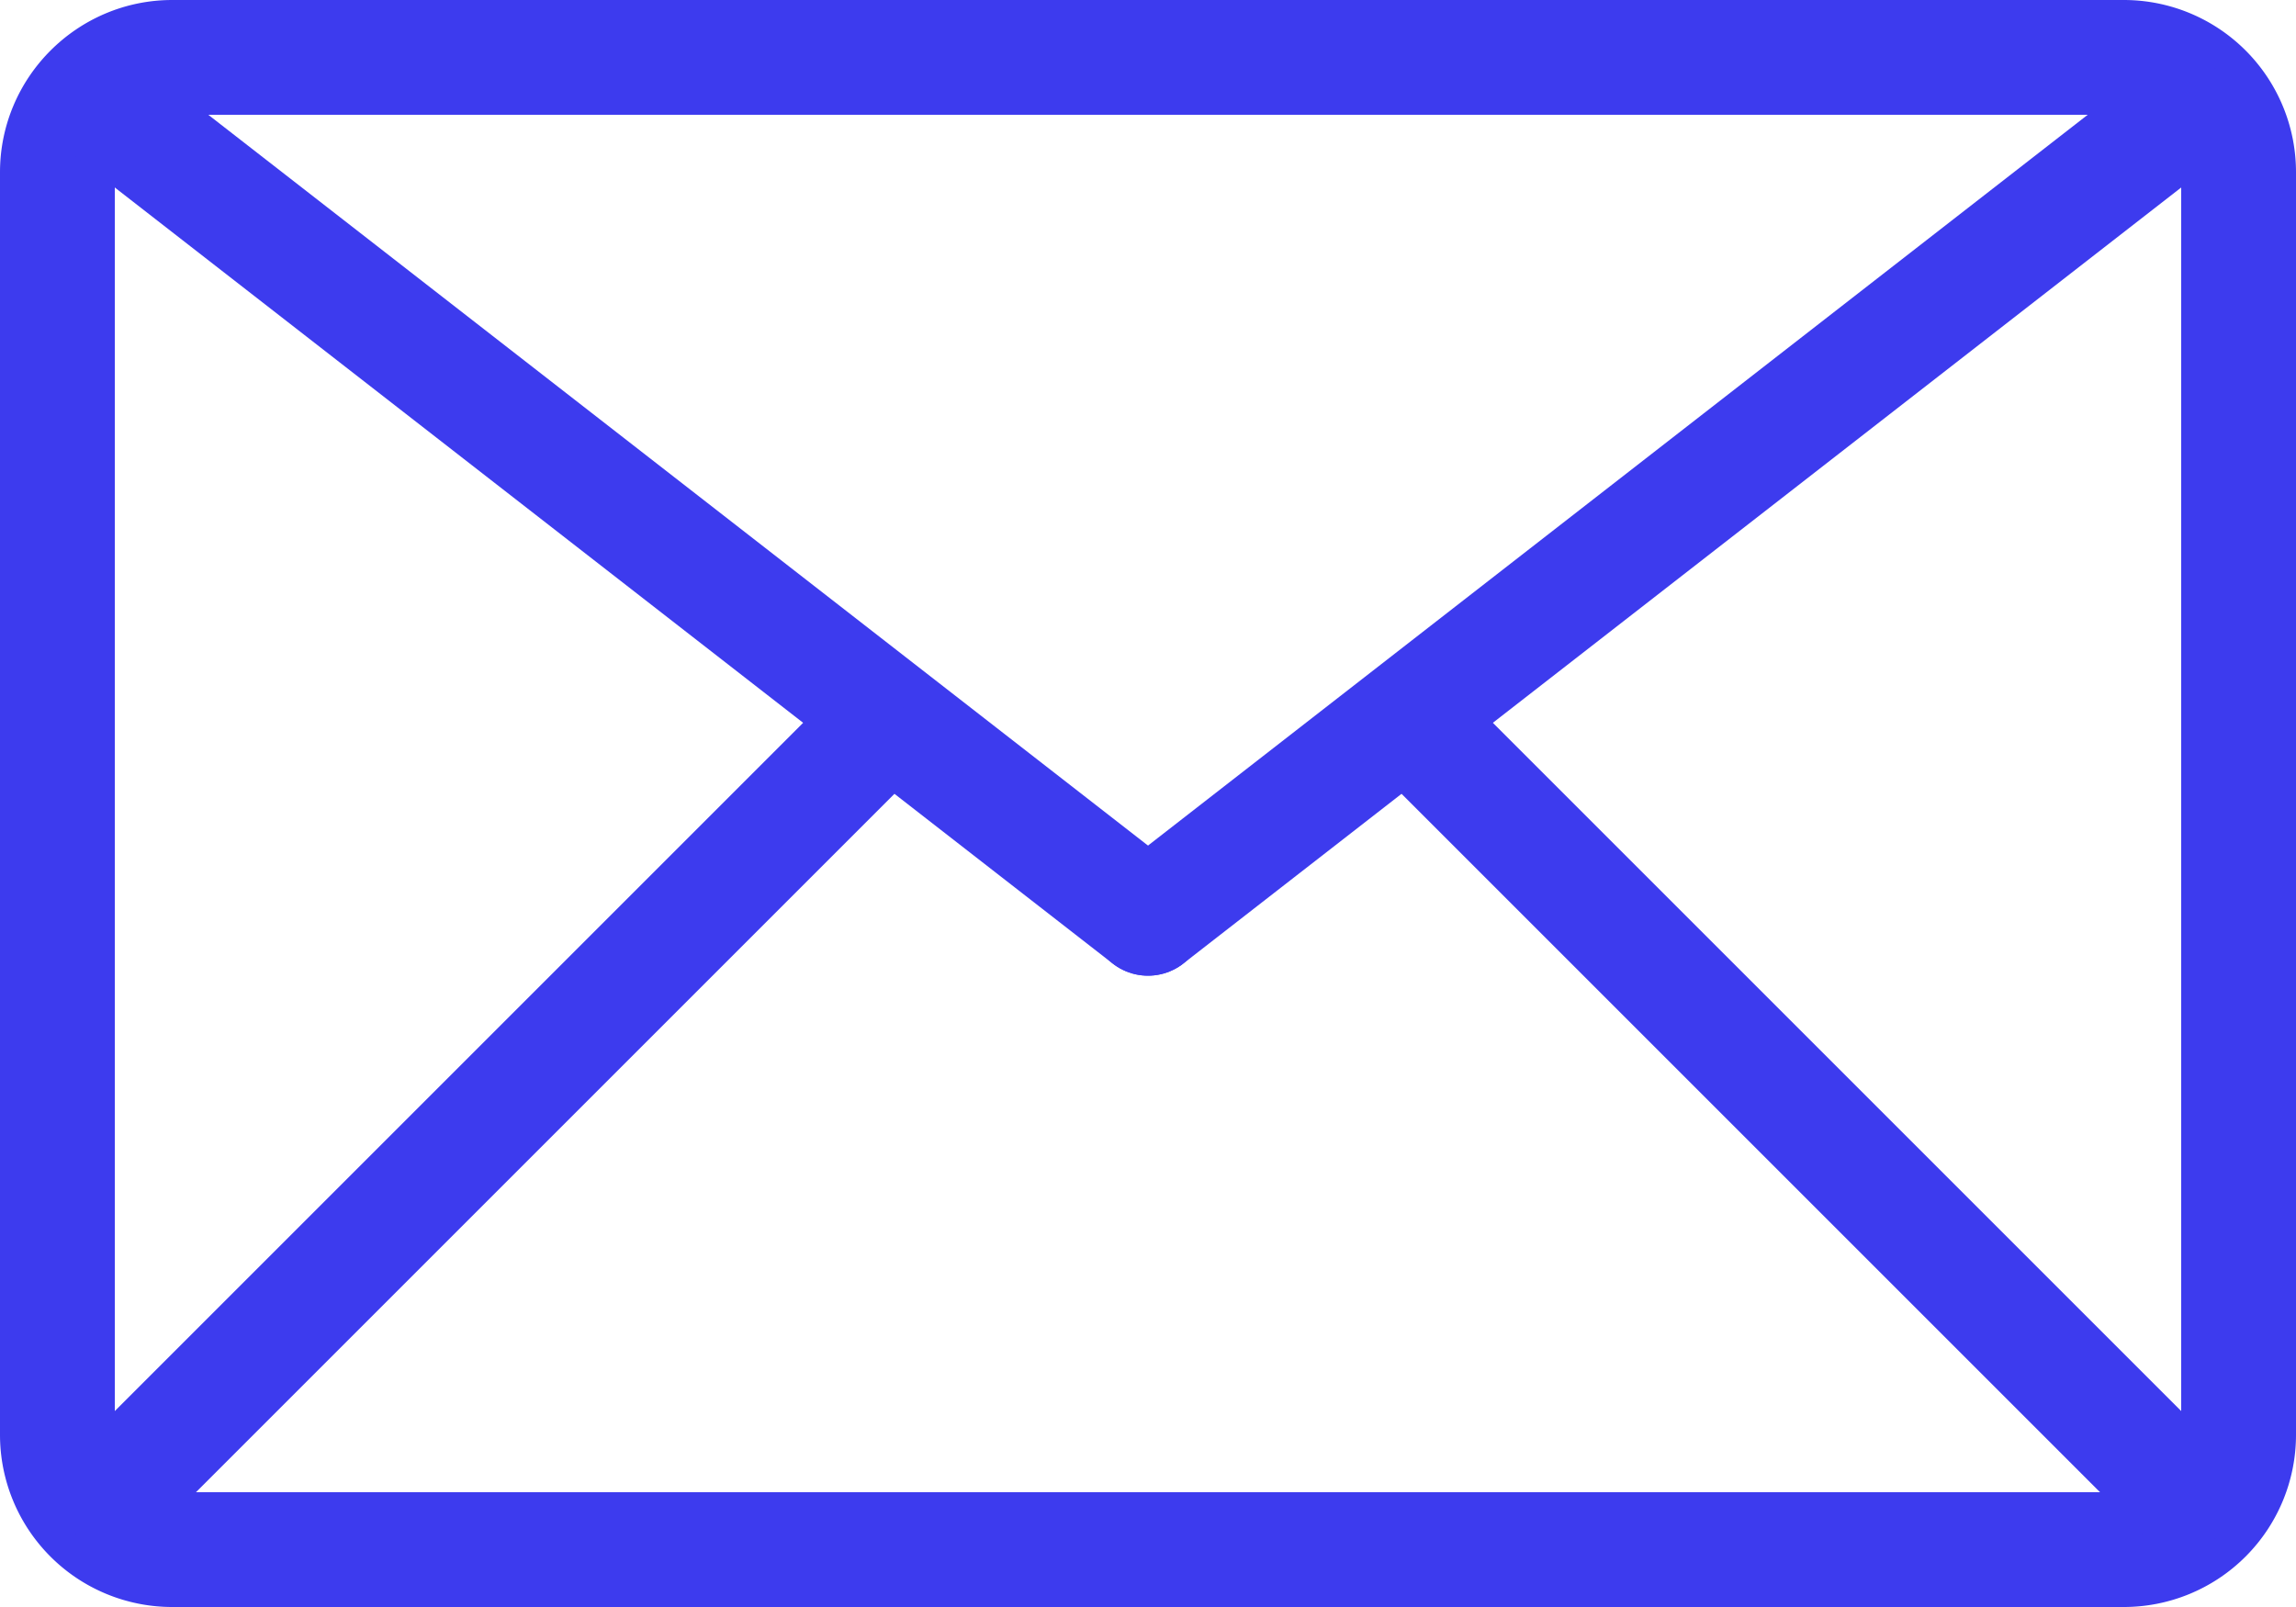
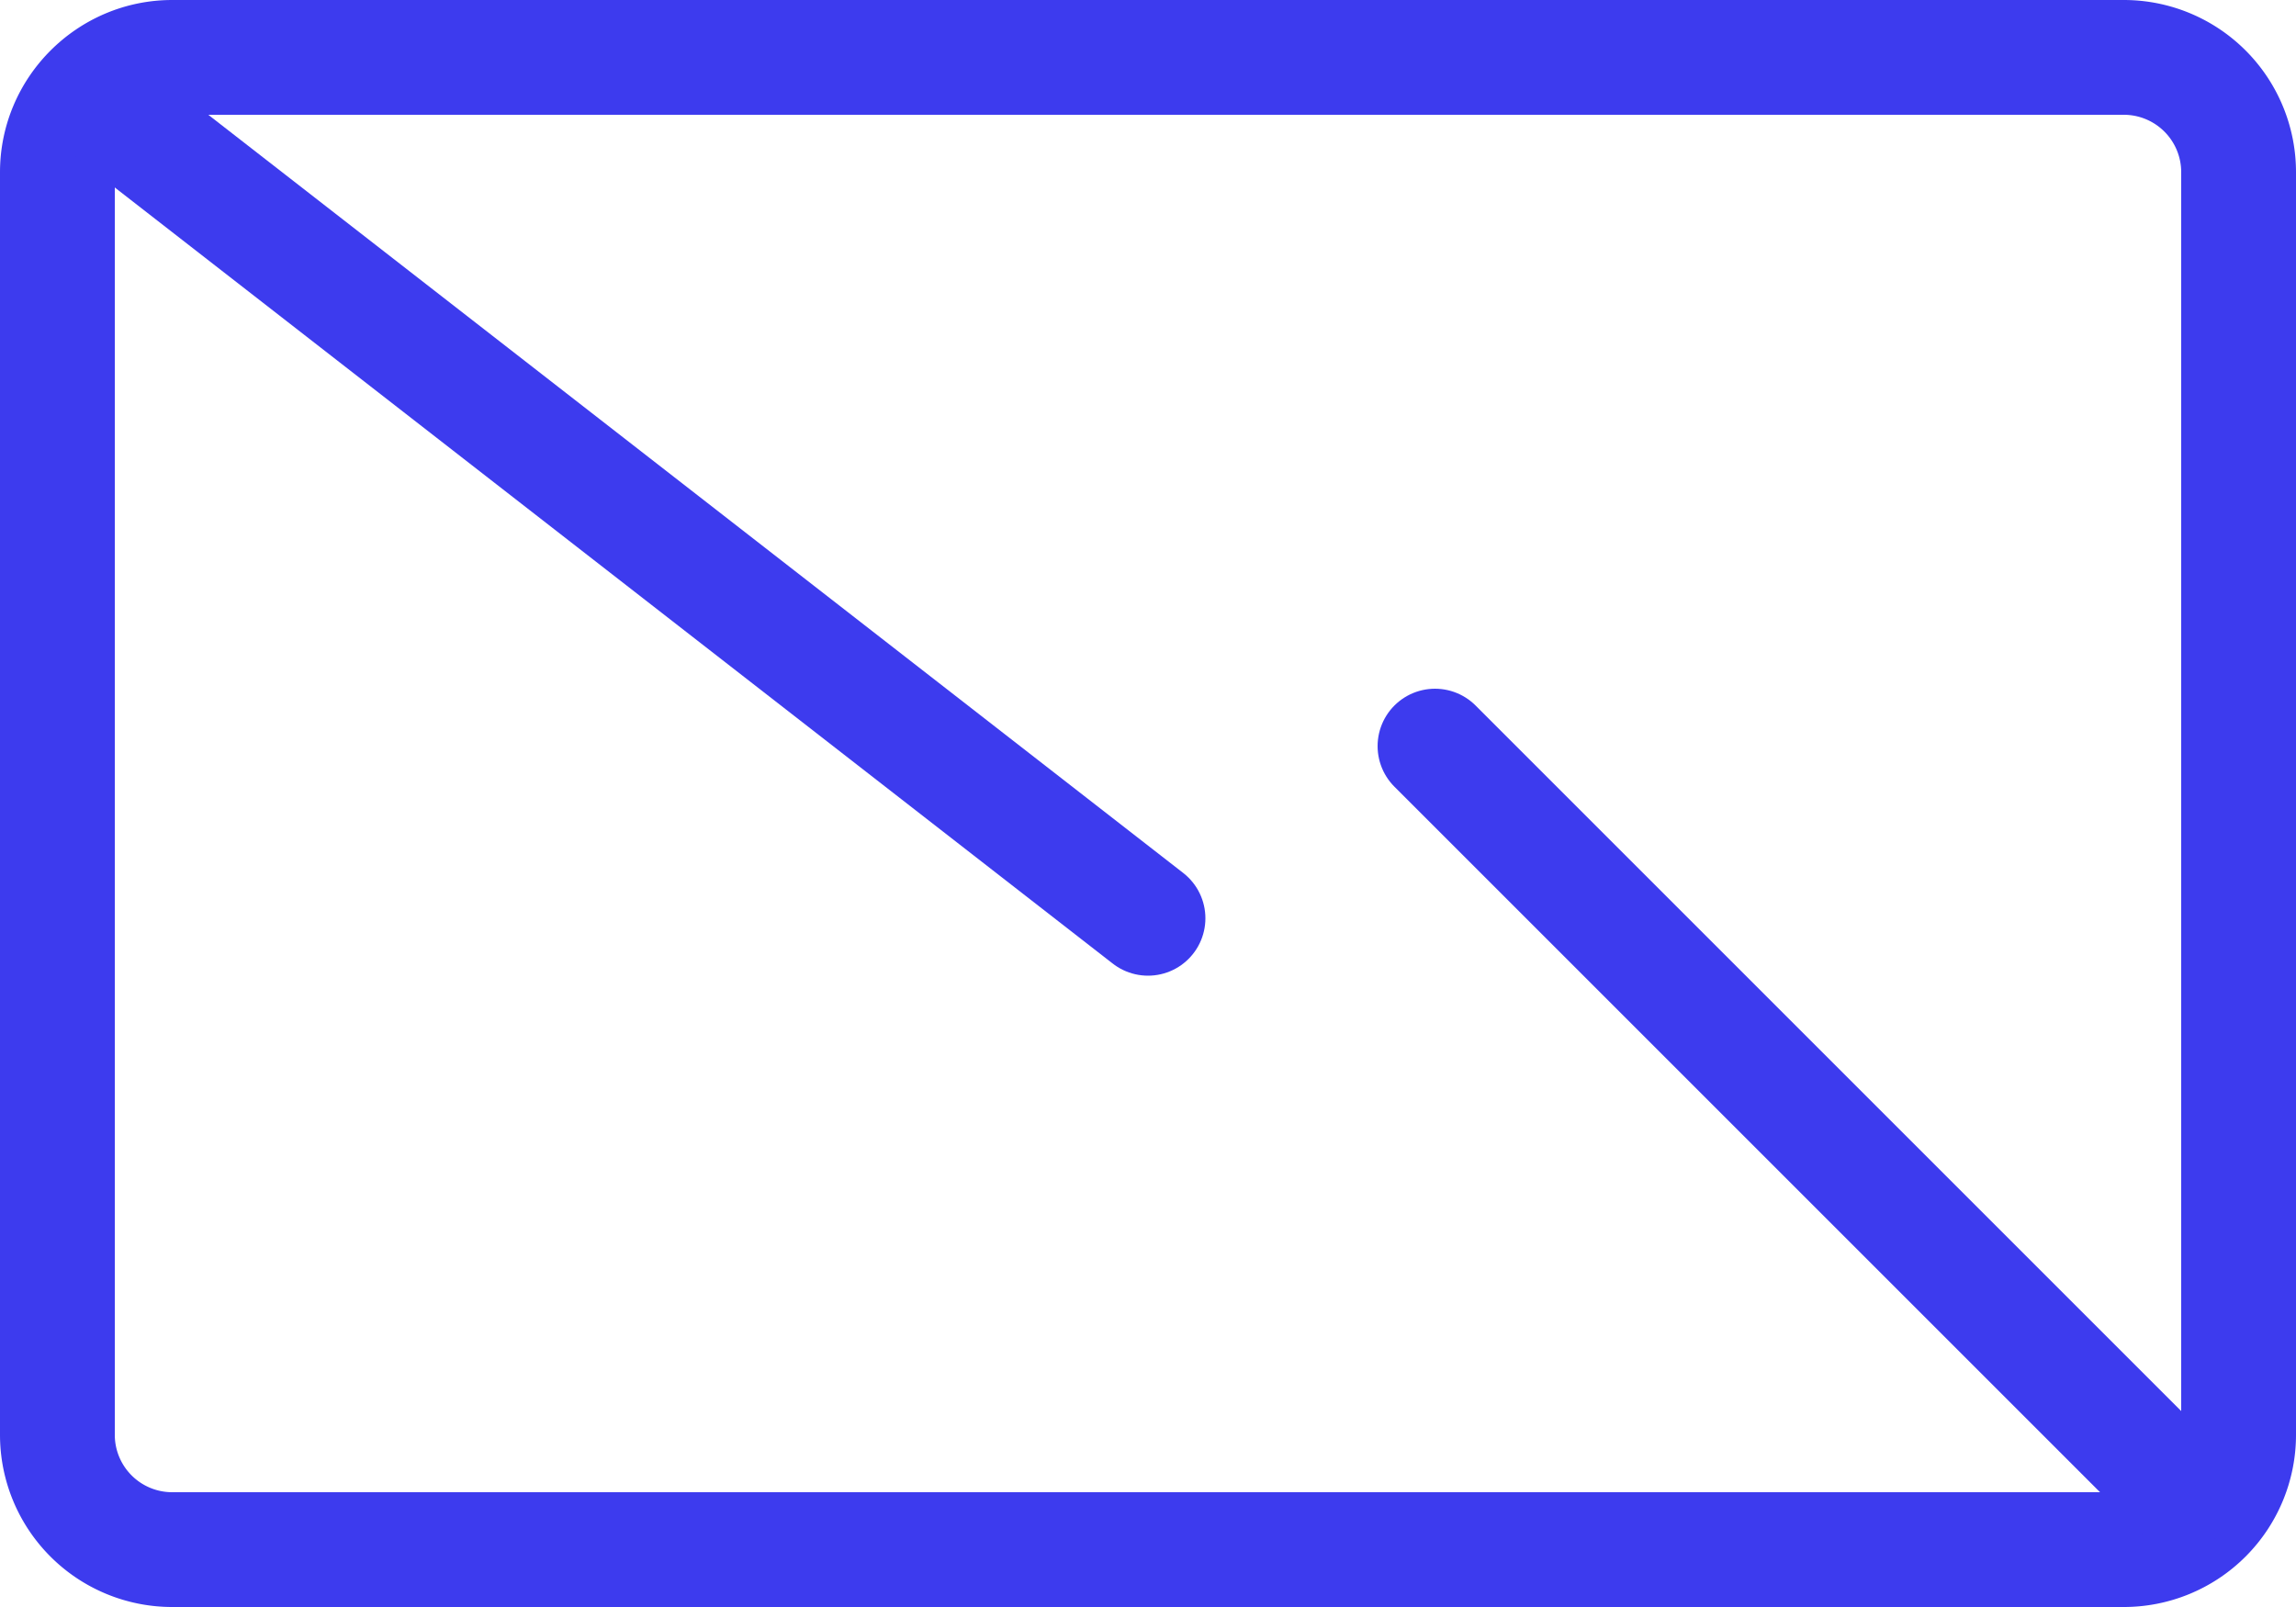
<svg xmlns="http://www.w3.org/2000/svg" xmlns:xlink="http://www.w3.org/1999/xlink" width="40" height="28" viewBox="0 0 40 28">
  <defs>
    <path id="6x2na" d="M499 658h-34a2 2 0 0 1-2-2v-22c0-1.1.9-2 2-2h34a2 2 0 0 1 2 2v22a2 2 0 0 1-2 2z" />
    <path id="6x2nb" d="M464 633l18 14" />
-     <path id="6x2nc" d="M500 633l-18 14" />
-     <path id="6x2nd" d="M477 644l-13 13" />
    <path id="6x2ne" d="M487 644l13 13" />
  </defs>
  <g>
    <g transform="translate(-462 -631)">
      <g>
        <use fill="#fff" fill-opacity="0" stroke="#3d3bee" stroke-linecap="round" stroke-linejoin="round" stroke-miterlimit="50" stroke-width="2" xlink:href="#6x2na" />
      </g>
      <g>
        <use fill="#fff" fill-opacity="0" stroke="#3d3bee" stroke-linecap="round" stroke-linejoin="round" stroke-miterlimit="50" stroke-width="2" xlink:href="#6x2nb" />
      </g>
      <g>
        <use fill="#fff" fill-opacity="0" stroke="#3d3bee" stroke-linecap="round" stroke-linejoin="round" stroke-miterlimit="50" stroke-width="2" xlink:href="#6x2nc" />
      </g>
      <g>
        <use fill="#fff" fill-opacity="0" stroke="#3d3bee" stroke-linecap="round" stroke-linejoin="round" stroke-miterlimit="50" stroke-width="2" xlink:href="#6x2nd" />
      </g>
      <g>
        <use fill="#fff" fill-opacity="0" stroke="#3d3bee" stroke-linecap="round" stroke-linejoin="round" stroke-miterlimit="50" stroke-width="2" xlink:href="#6x2ne" />
      </g>
    </g>
  </g>
</svg>